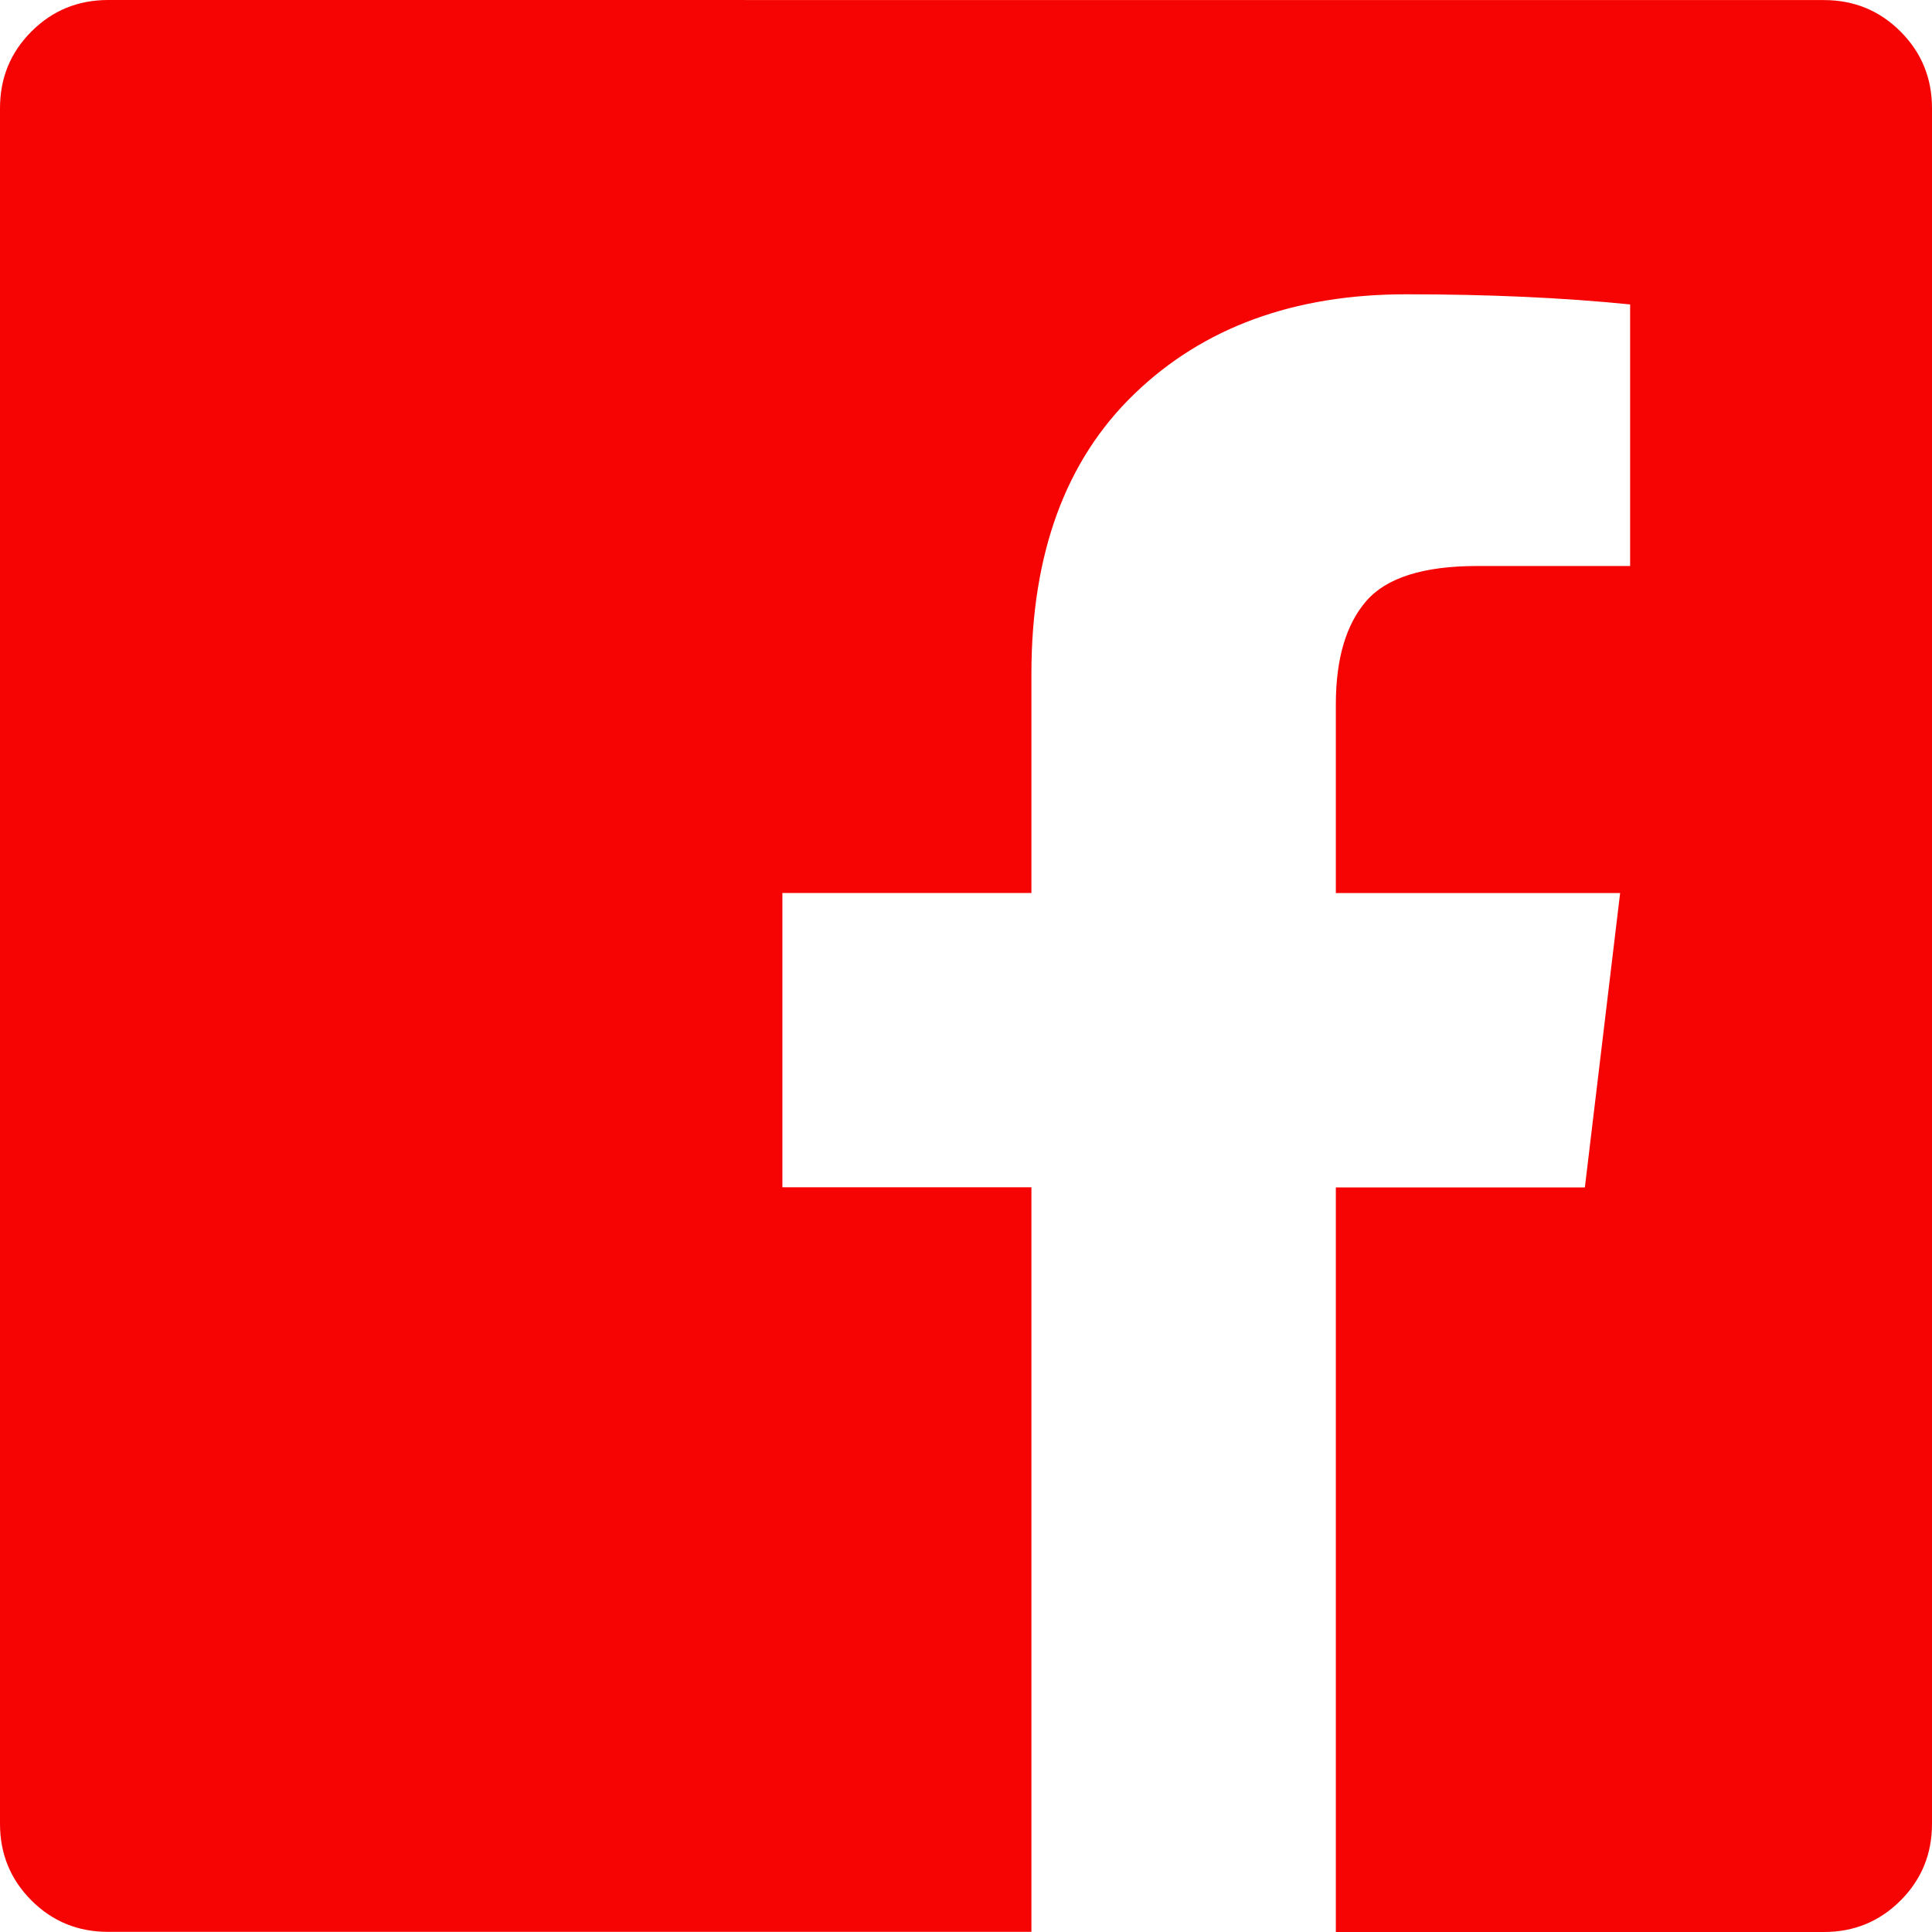
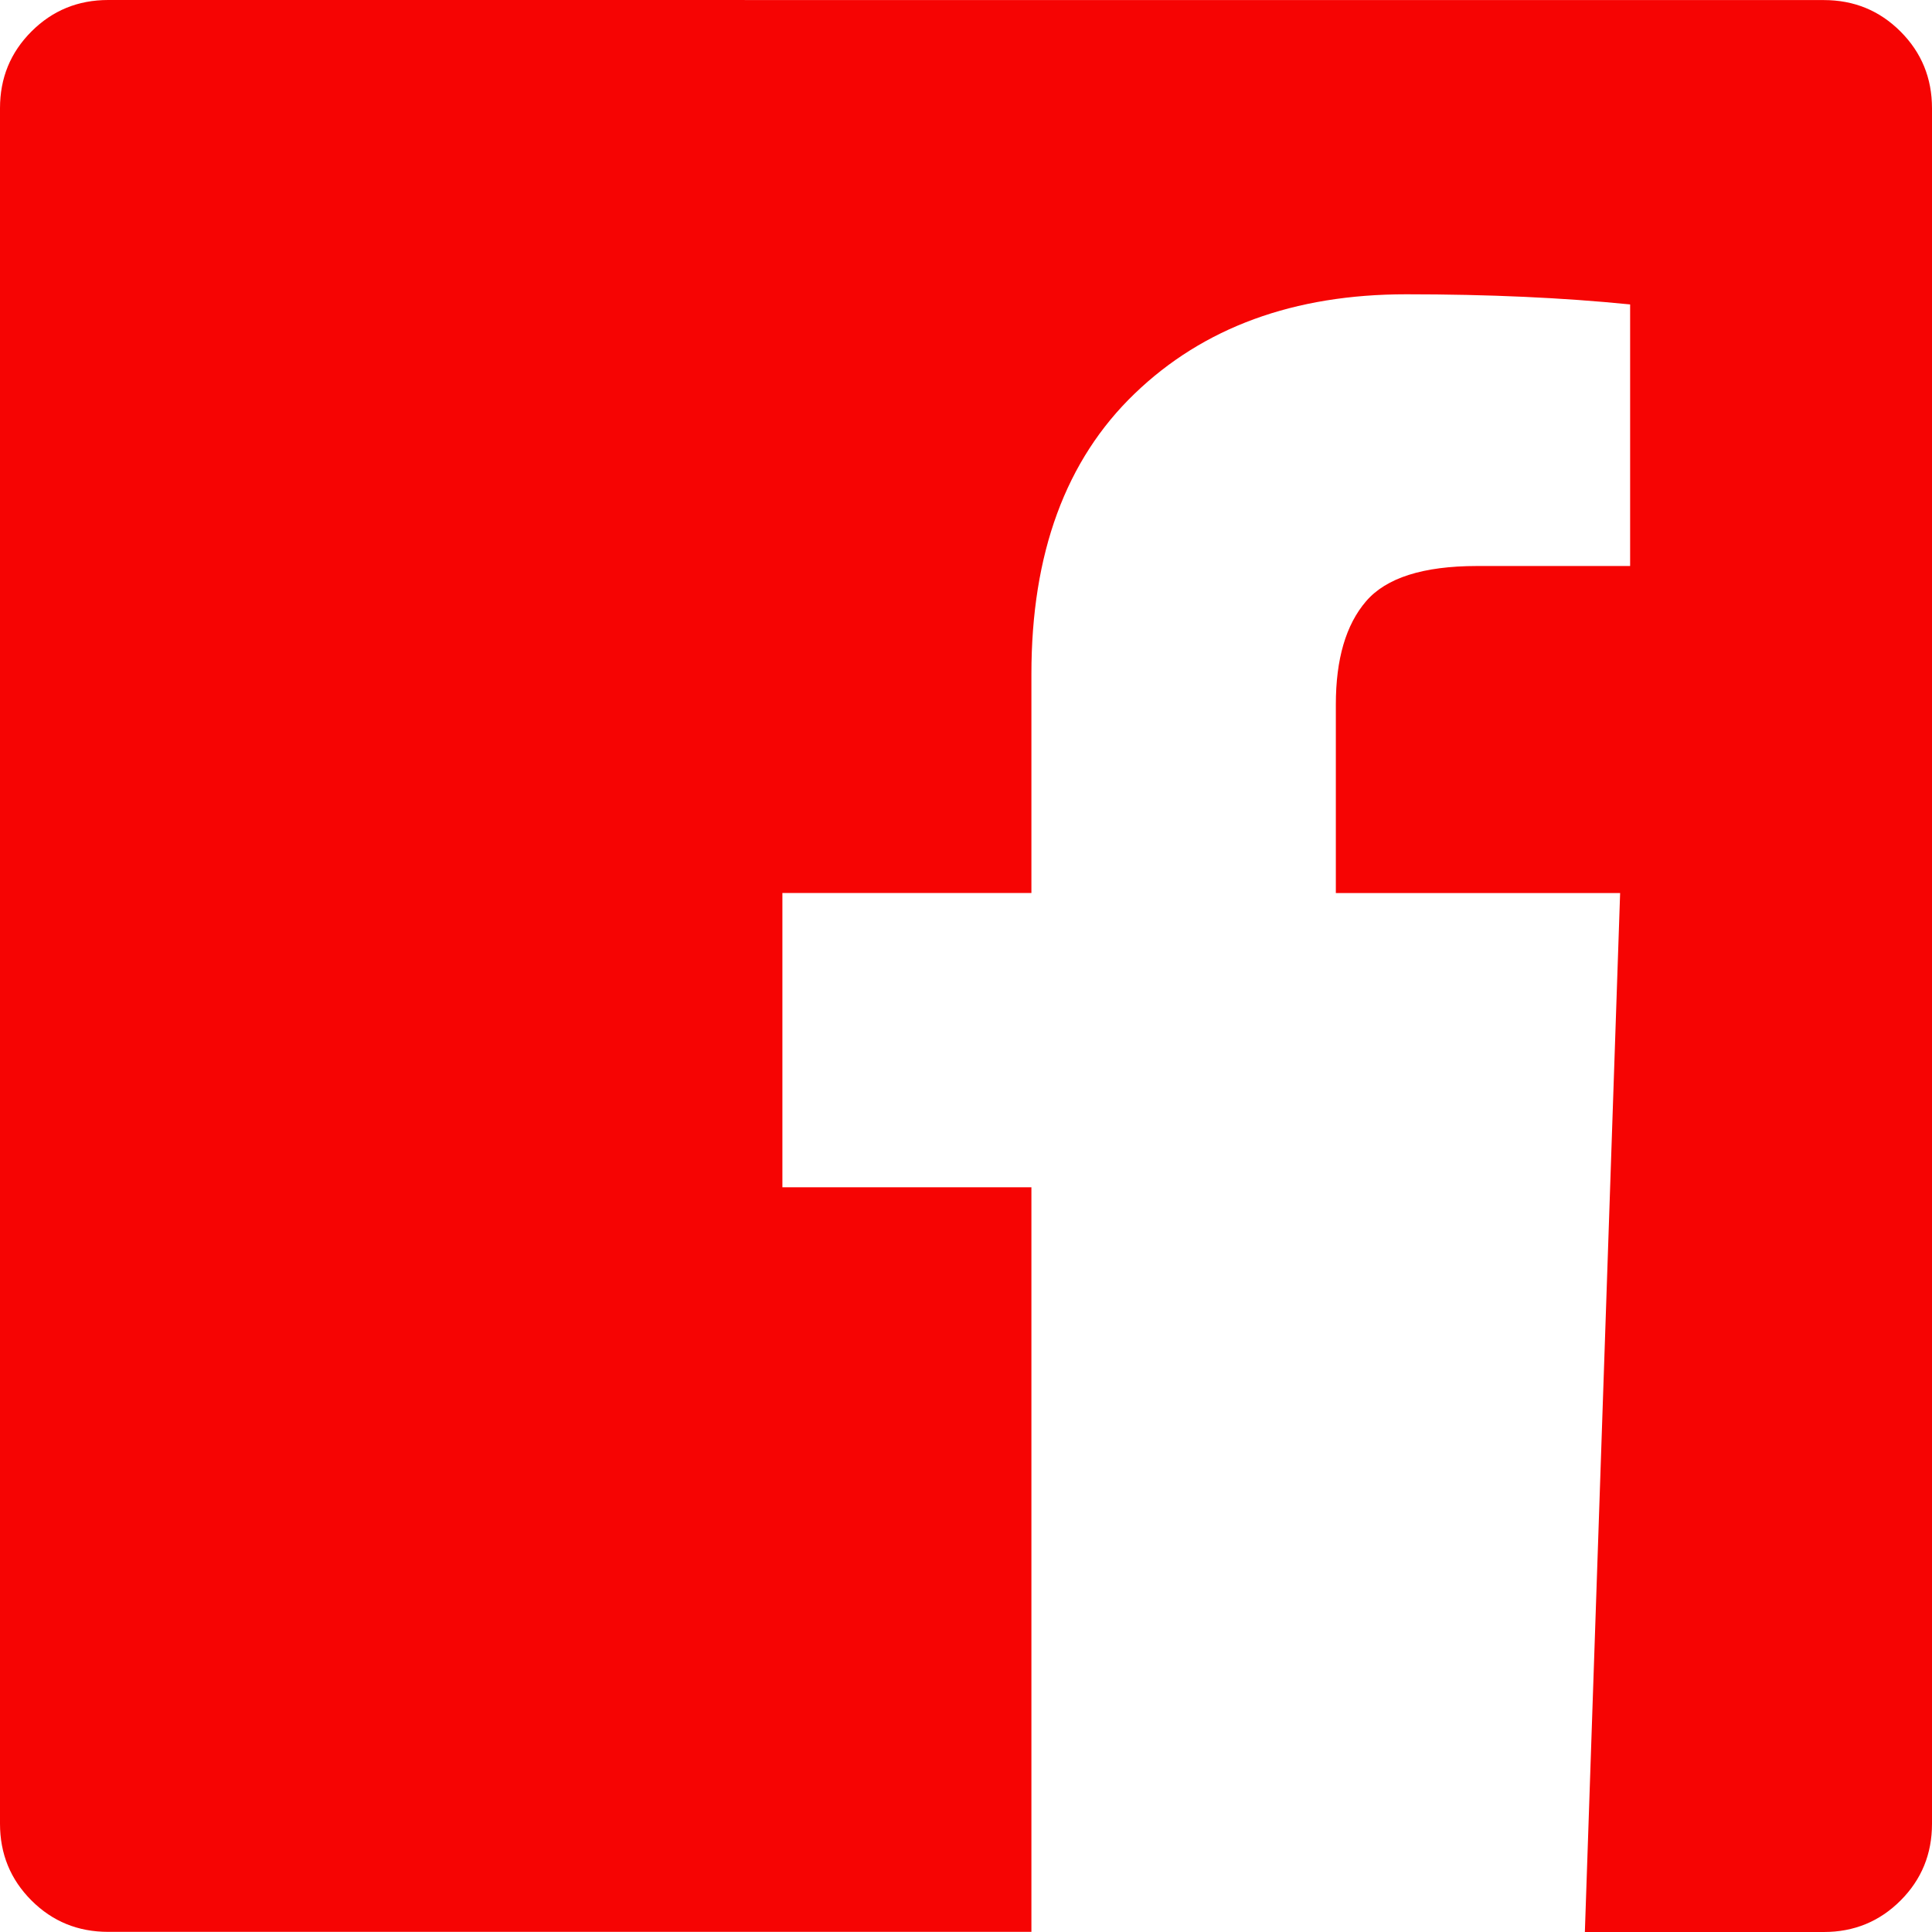
<svg xmlns="http://www.w3.org/2000/svg" width="28" height="28" viewBox="0 0 28 28" fill="none">
-   <path d="M26.432 0.001C26.87 0.001 27.24 0.153 27.544 0.457C27.848 0.761 28 1.132 28 1.569V26.432C28 26.87 27.848 27.24 27.544 27.544C27.24 27.848 26.87 28 26.432 28H19.36V17.209H22.969L23.48 12.943H19.36V10.209C19.36 9.552 19.506 9.054 19.798 8.714C20.09 8.374 20.625 8.204 21.402 8.203H23.625V4.412C22.653 4.314 21.572 4.265 20.381 4.265C18.753 4.265 17.44 4.745 16.443 5.706C15.445 6.666 14.947 8.021 14.948 9.771V12.942H11.339V17.207H14.948V27.998H1.568C1.13 27.998 0.76 27.847 0.456 27.543C0.152 27.239 0 26.868 0 26.431V1.568C0 1.13 0.152 0.76 0.456 0.456C0.76 0.152 1.13 0 1.568 0L26.432 0.001Z" fill="#F60403" />
+   <path d="M26.432 0.001C26.87 0.001 27.24 0.153 27.544 0.457C27.848 0.761 28 1.132 28 1.569V26.432C28 26.87 27.848 27.24 27.544 27.544C27.24 27.848 26.87 28 26.432 28H19.36H22.969L23.48 12.943H19.36V10.209C19.36 9.552 19.506 9.054 19.798 8.714C20.09 8.374 20.625 8.204 21.402 8.203H23.625V4.412C22.653 4.314 21.572 4.265 20.381 4.265C18.753 4.265 17.44 4.745 16.443 5.706C15.445 6.666 14.947 8.021 14.948 9.771V12.942H11.339V17.207H14.948V27.998H1.568C1.13 27.998 0.76 27.847 0.456 27.543C0.152 27.239 0 26.868 0 26.431V1.568C0 1.13 0.152 0.76 0.456 0.456C0.76 0.152 1.13 0 1.568 0L26.432 0.001Z" fill="#F60403" />
</svg>